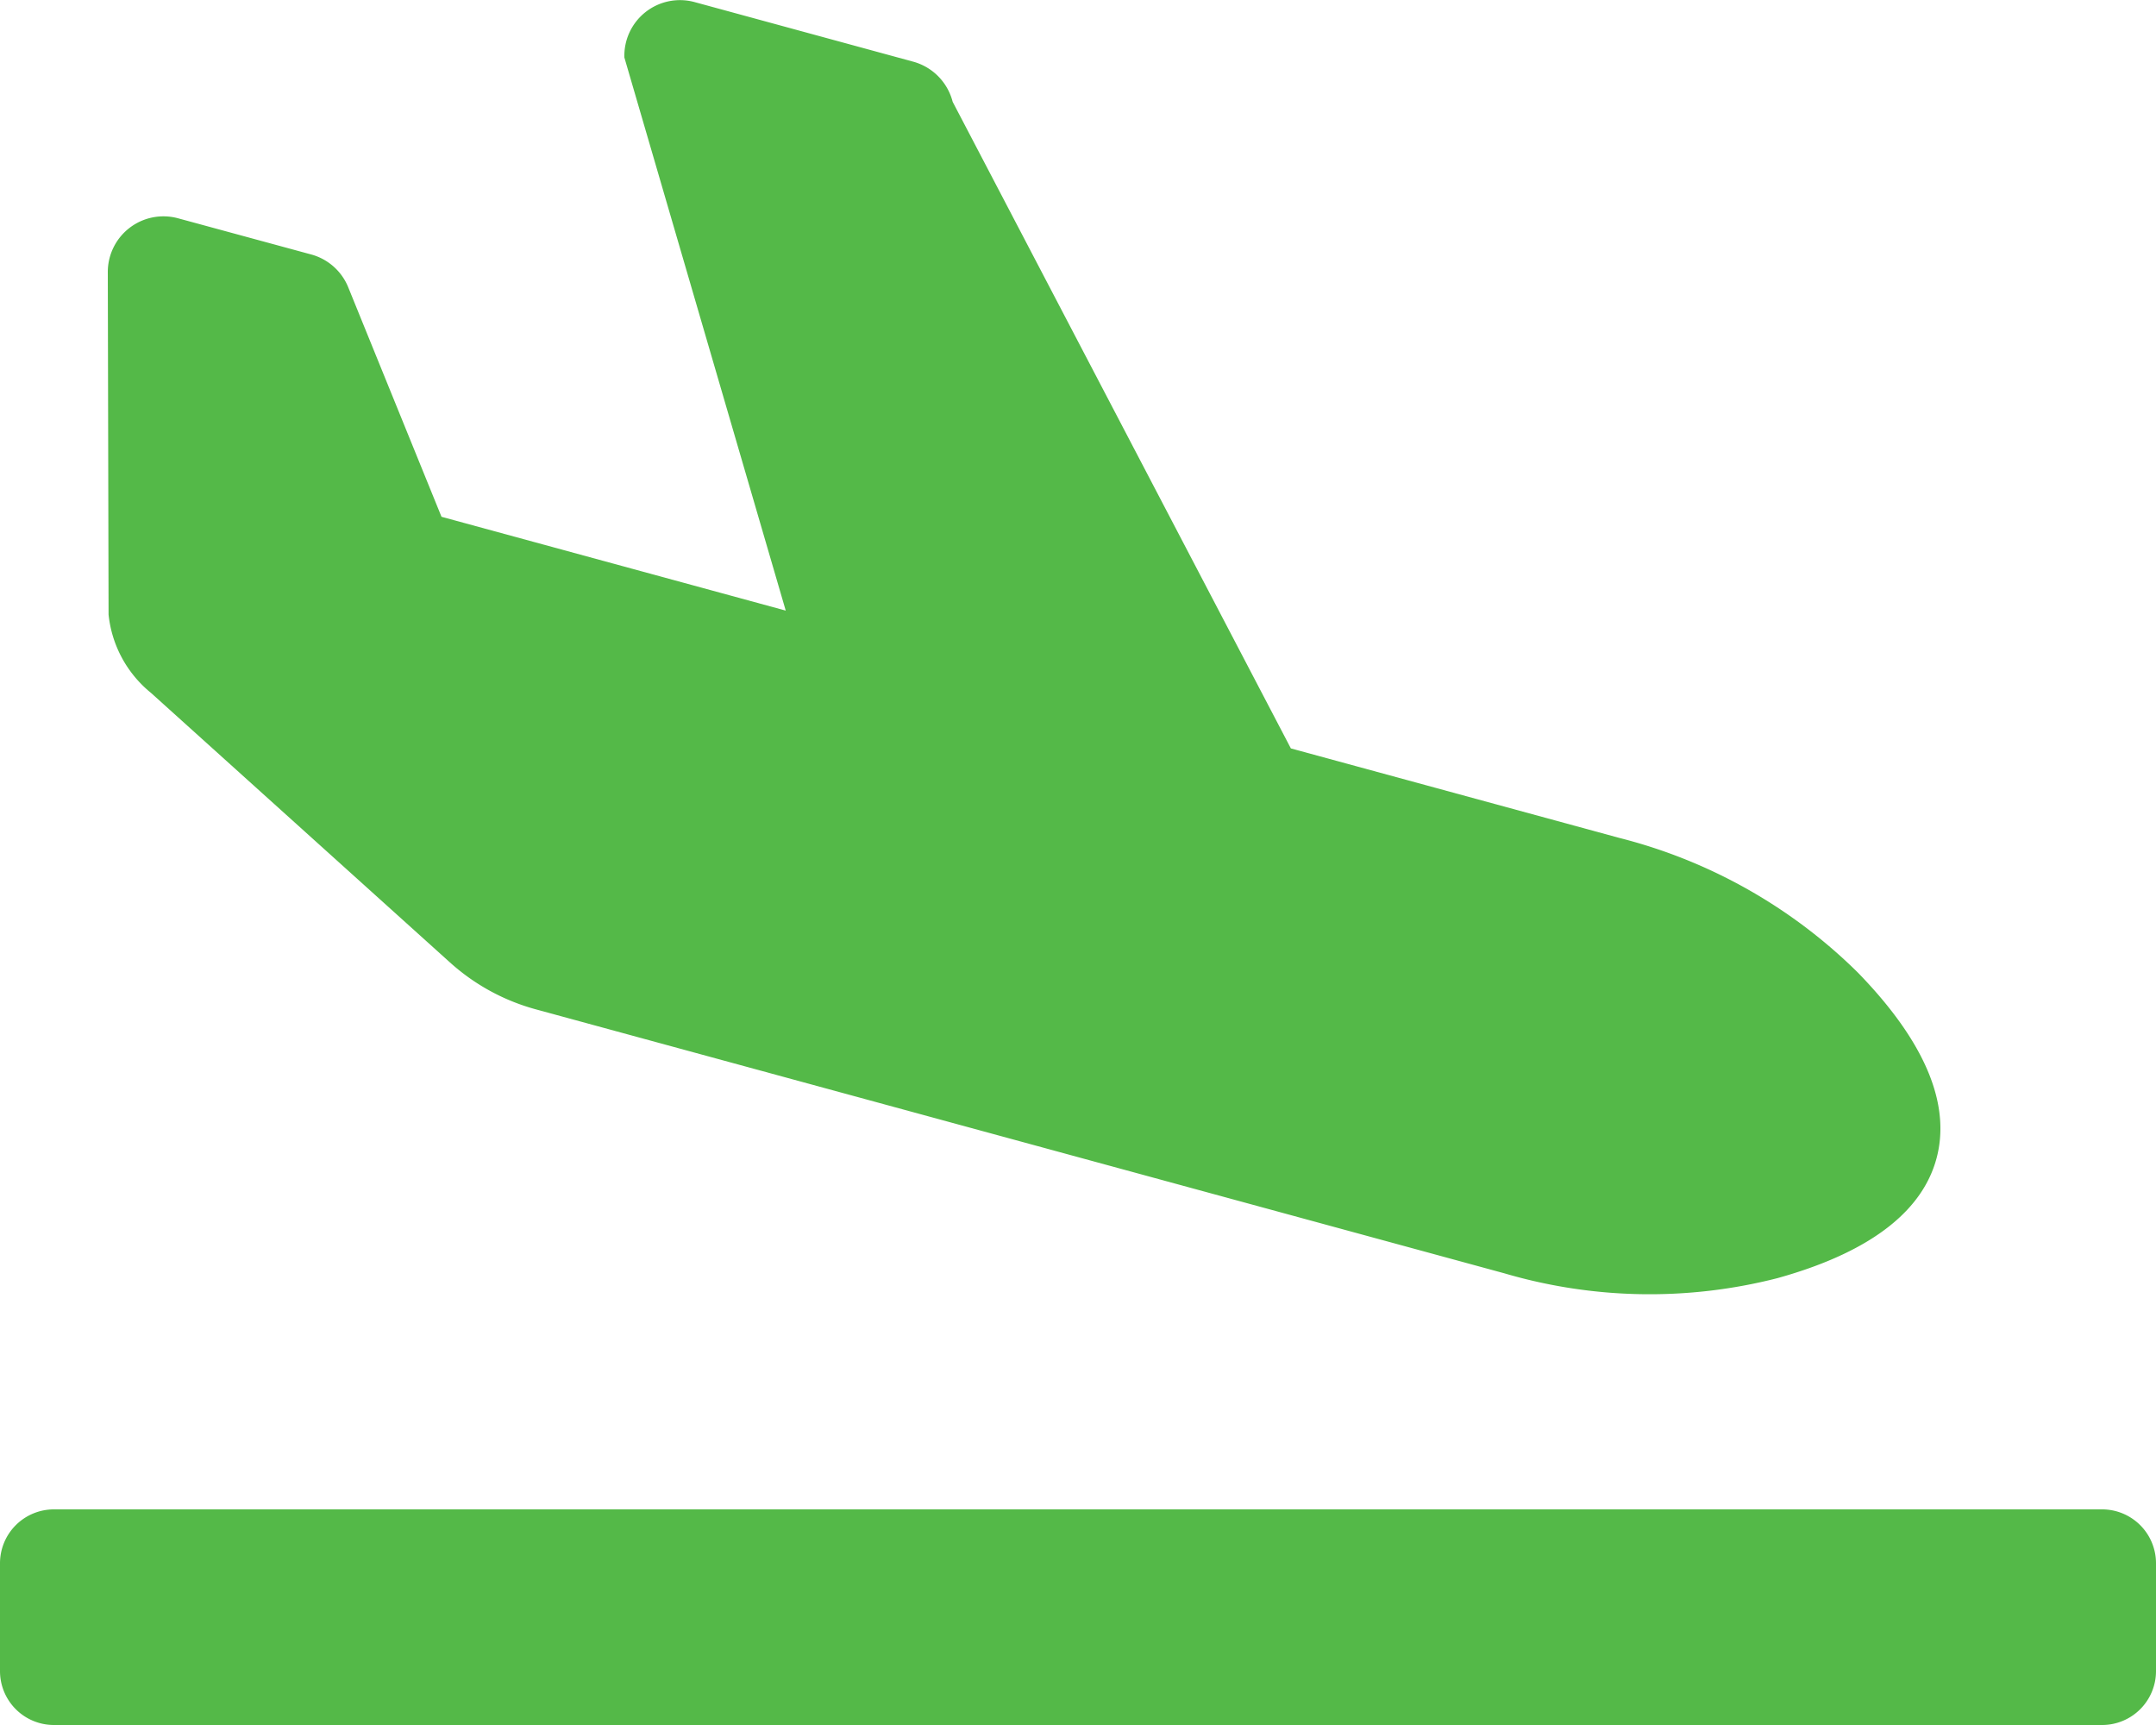
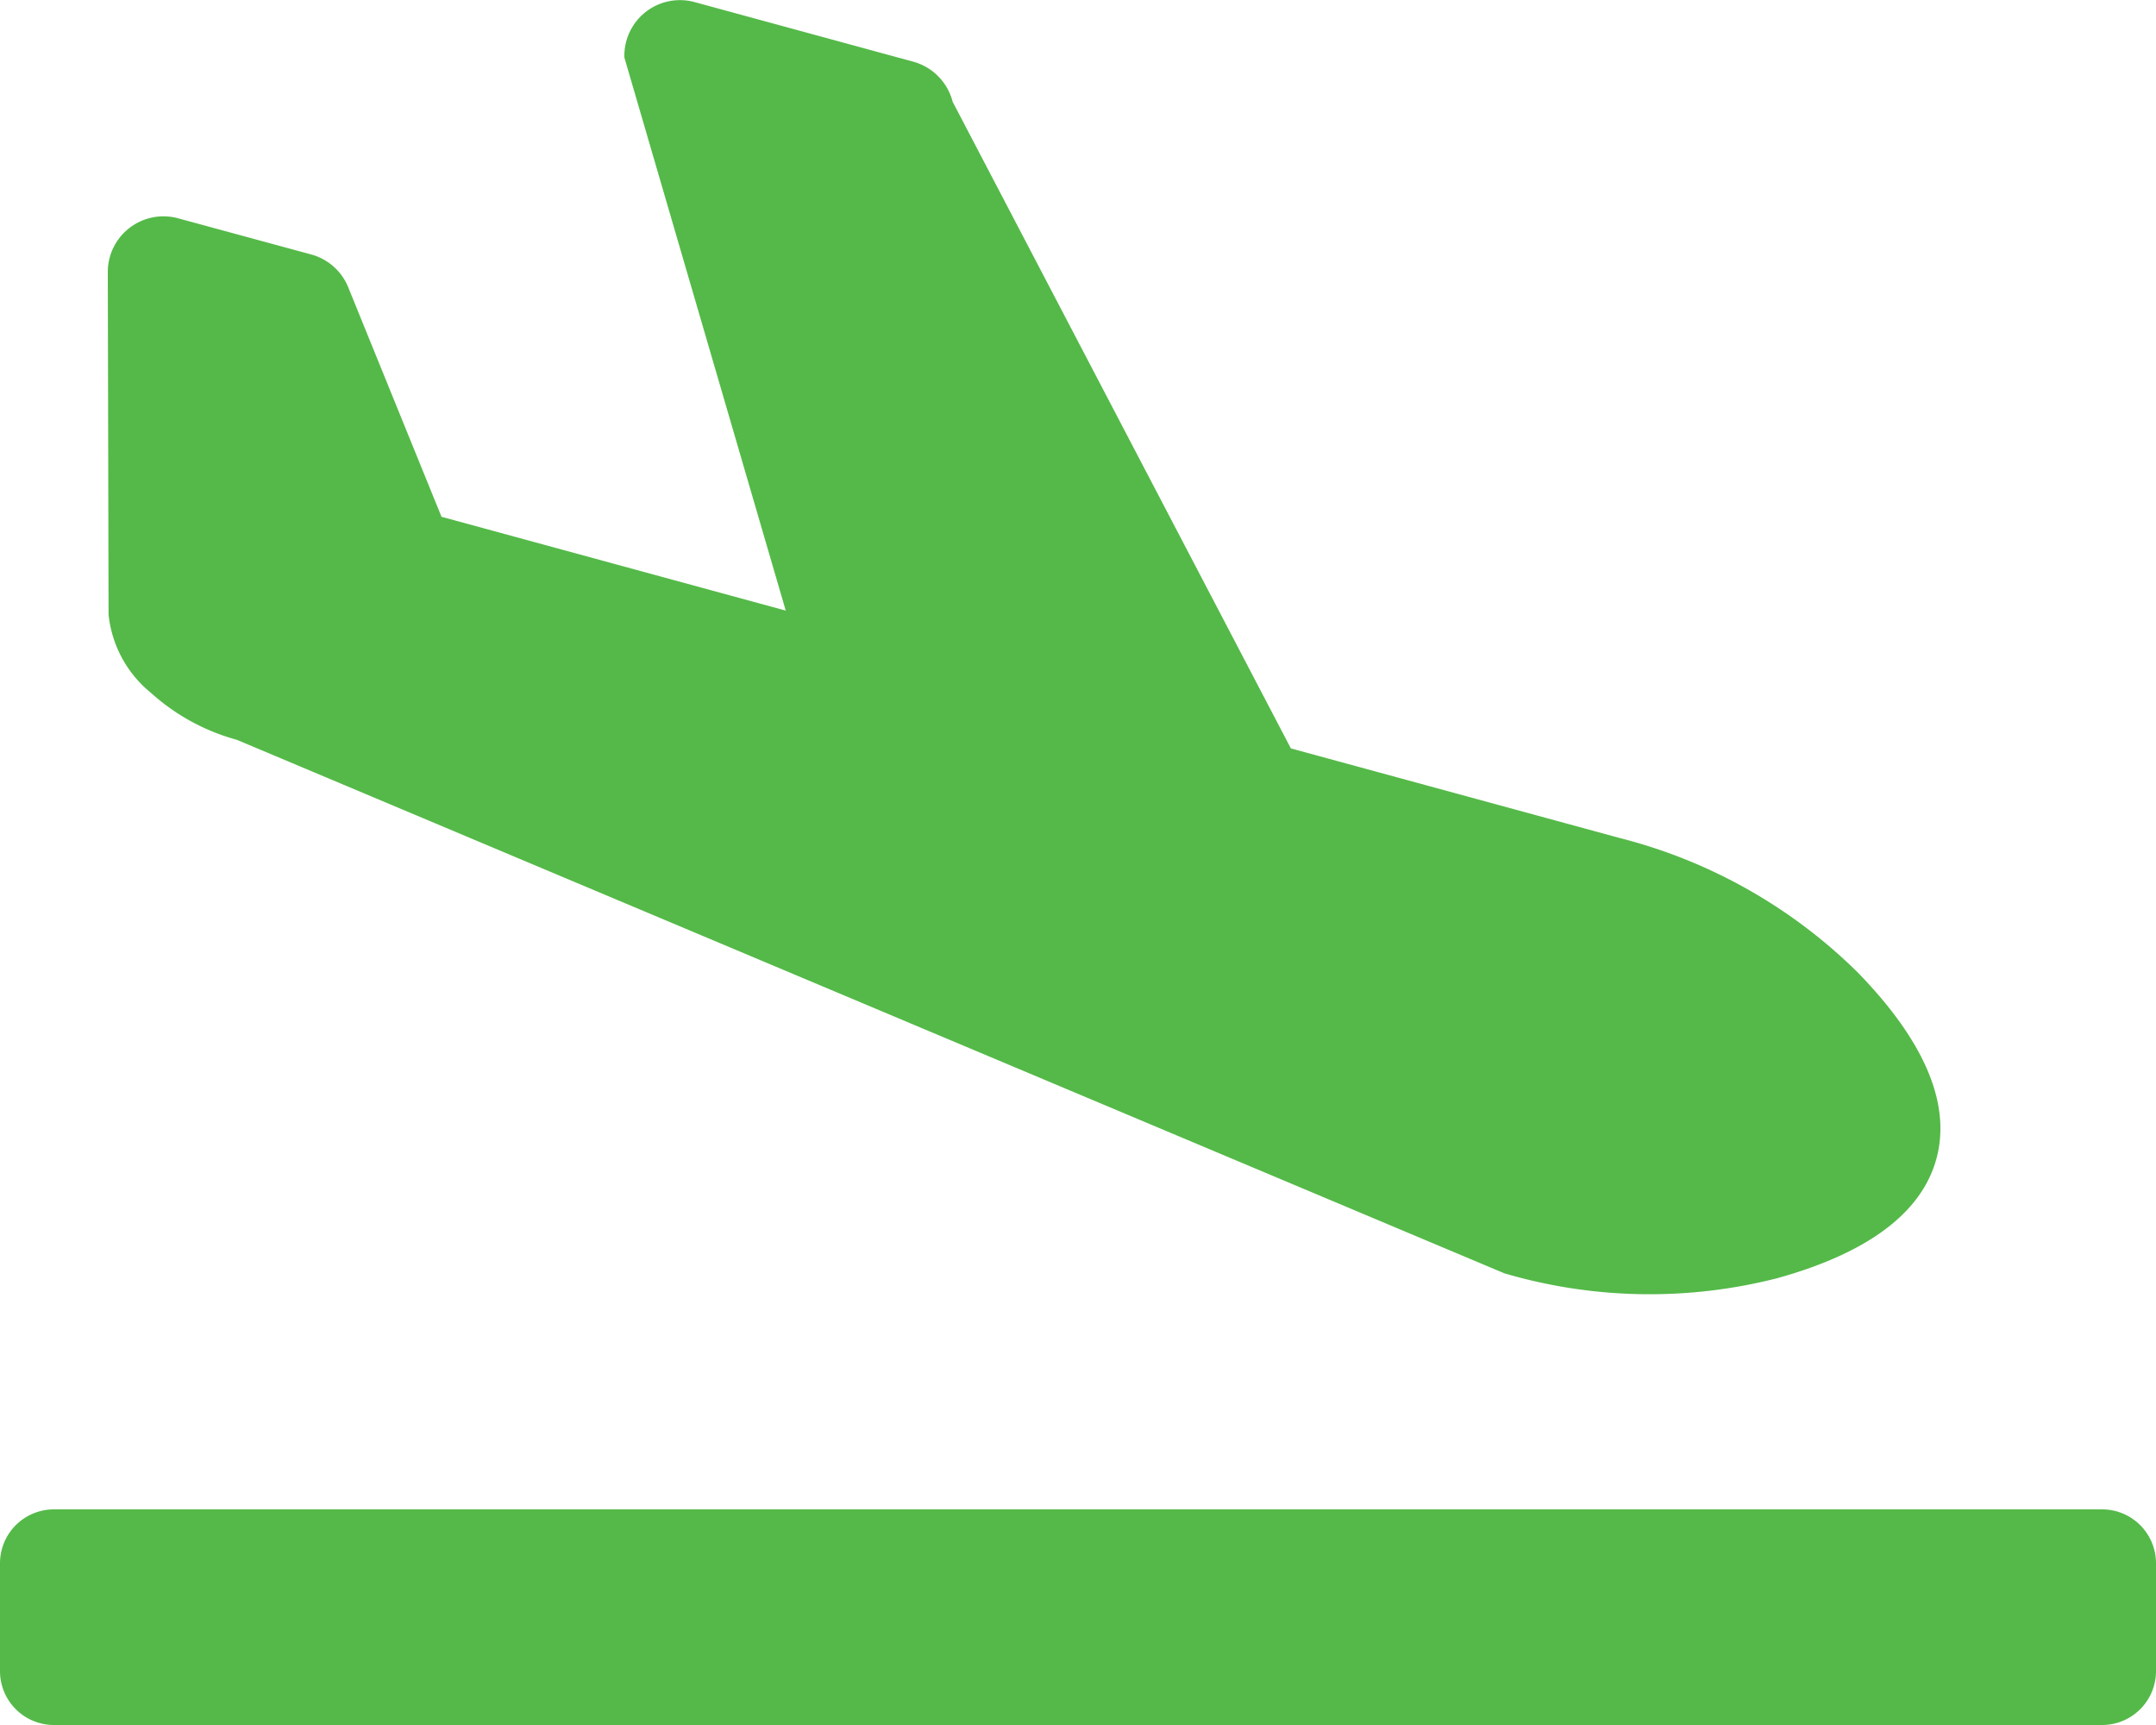
<svg xmlns="http://www.w3.org/2000/svg" width="45" height="36" viewBox="0 0 45 36">
-   <path id="Icon_awesome-plane-arrival" data-name="Icon awesome-plane-arrival" d="M43.875,31.5H1.125A1.125,1.125,0,0,0,0,32.625v2.25A1.125,1.125,0,0,0,1.125,36h42.75A1.125,1.125,0,0,0,45,34.875v-2.25A1.125,1.125,0,0,0,43.875,31.5ZM3.151,14.46l6.24,5.625a4.4,4.4,0,0,0,1.791.979L31.4,26.574a10.751,10.751,0,0,0,5.7.1c2.086-.581,3.054-1.491,3.322-2.511s-.122-2.3-1.643-3.864a10.872,10.872,0,0,0-4.98-2.812l-6.856-1.868L19.884,2.125a1.169,1.169,0,0,0-.82-.837L14.488.041A1.161,1.161,0,0,0,13.032,1.2L16.4,12.743,9.215,10.785,7.275,6.012a1.163,1.163,0,0,0-.775-.7L3.707,4.553A1.162,1.162,0,0,0,2.25,5.669l.016,7.156A2.425,2.425,0,0,0,3.151,14.46Z" fill="#54b948" />
+   <path id="Icon_awesome-plane-arrival" data-name="Icon awesome-plane-arrival" d="M43.875,31.5H1.125A1.125,1.125,0,0,0,0,32.625v2.25A1.125,1.125,0,0,0,1.125,36h42.75A1.125,1.125,0,0,0,45,34.875v-2.25A1.125,1.125,0,0,0,43.875,31.5ZM3.151,14.46a4.4,4.4,0,0,0,1.791.979L31.4,26.574a10.751,10.751,0,0,0,5.7.1c2.086-.581,3.054-1.491,3.322-2.511s-.122-2.3-1.643-3.864a10.872,10.872,0,0,0-4.98-2.812l-6.856-1.868L19.884,2.125a1.169,1.169,0,0,0-.82-.837L14.488.041A1.161,1.161,0,0,0,13.032,1.2L16.4,12.743,9.215,10.785,7.275,6.012a1.163,1.163,0,0,0-.775-.7L3.707,4.553A1.162,1.162,0,0,0,2.25,5.669l.016,7.156A2.425,2.425,0,0,0,3.151,14.46Z" fill="#54b948" />
</svg>